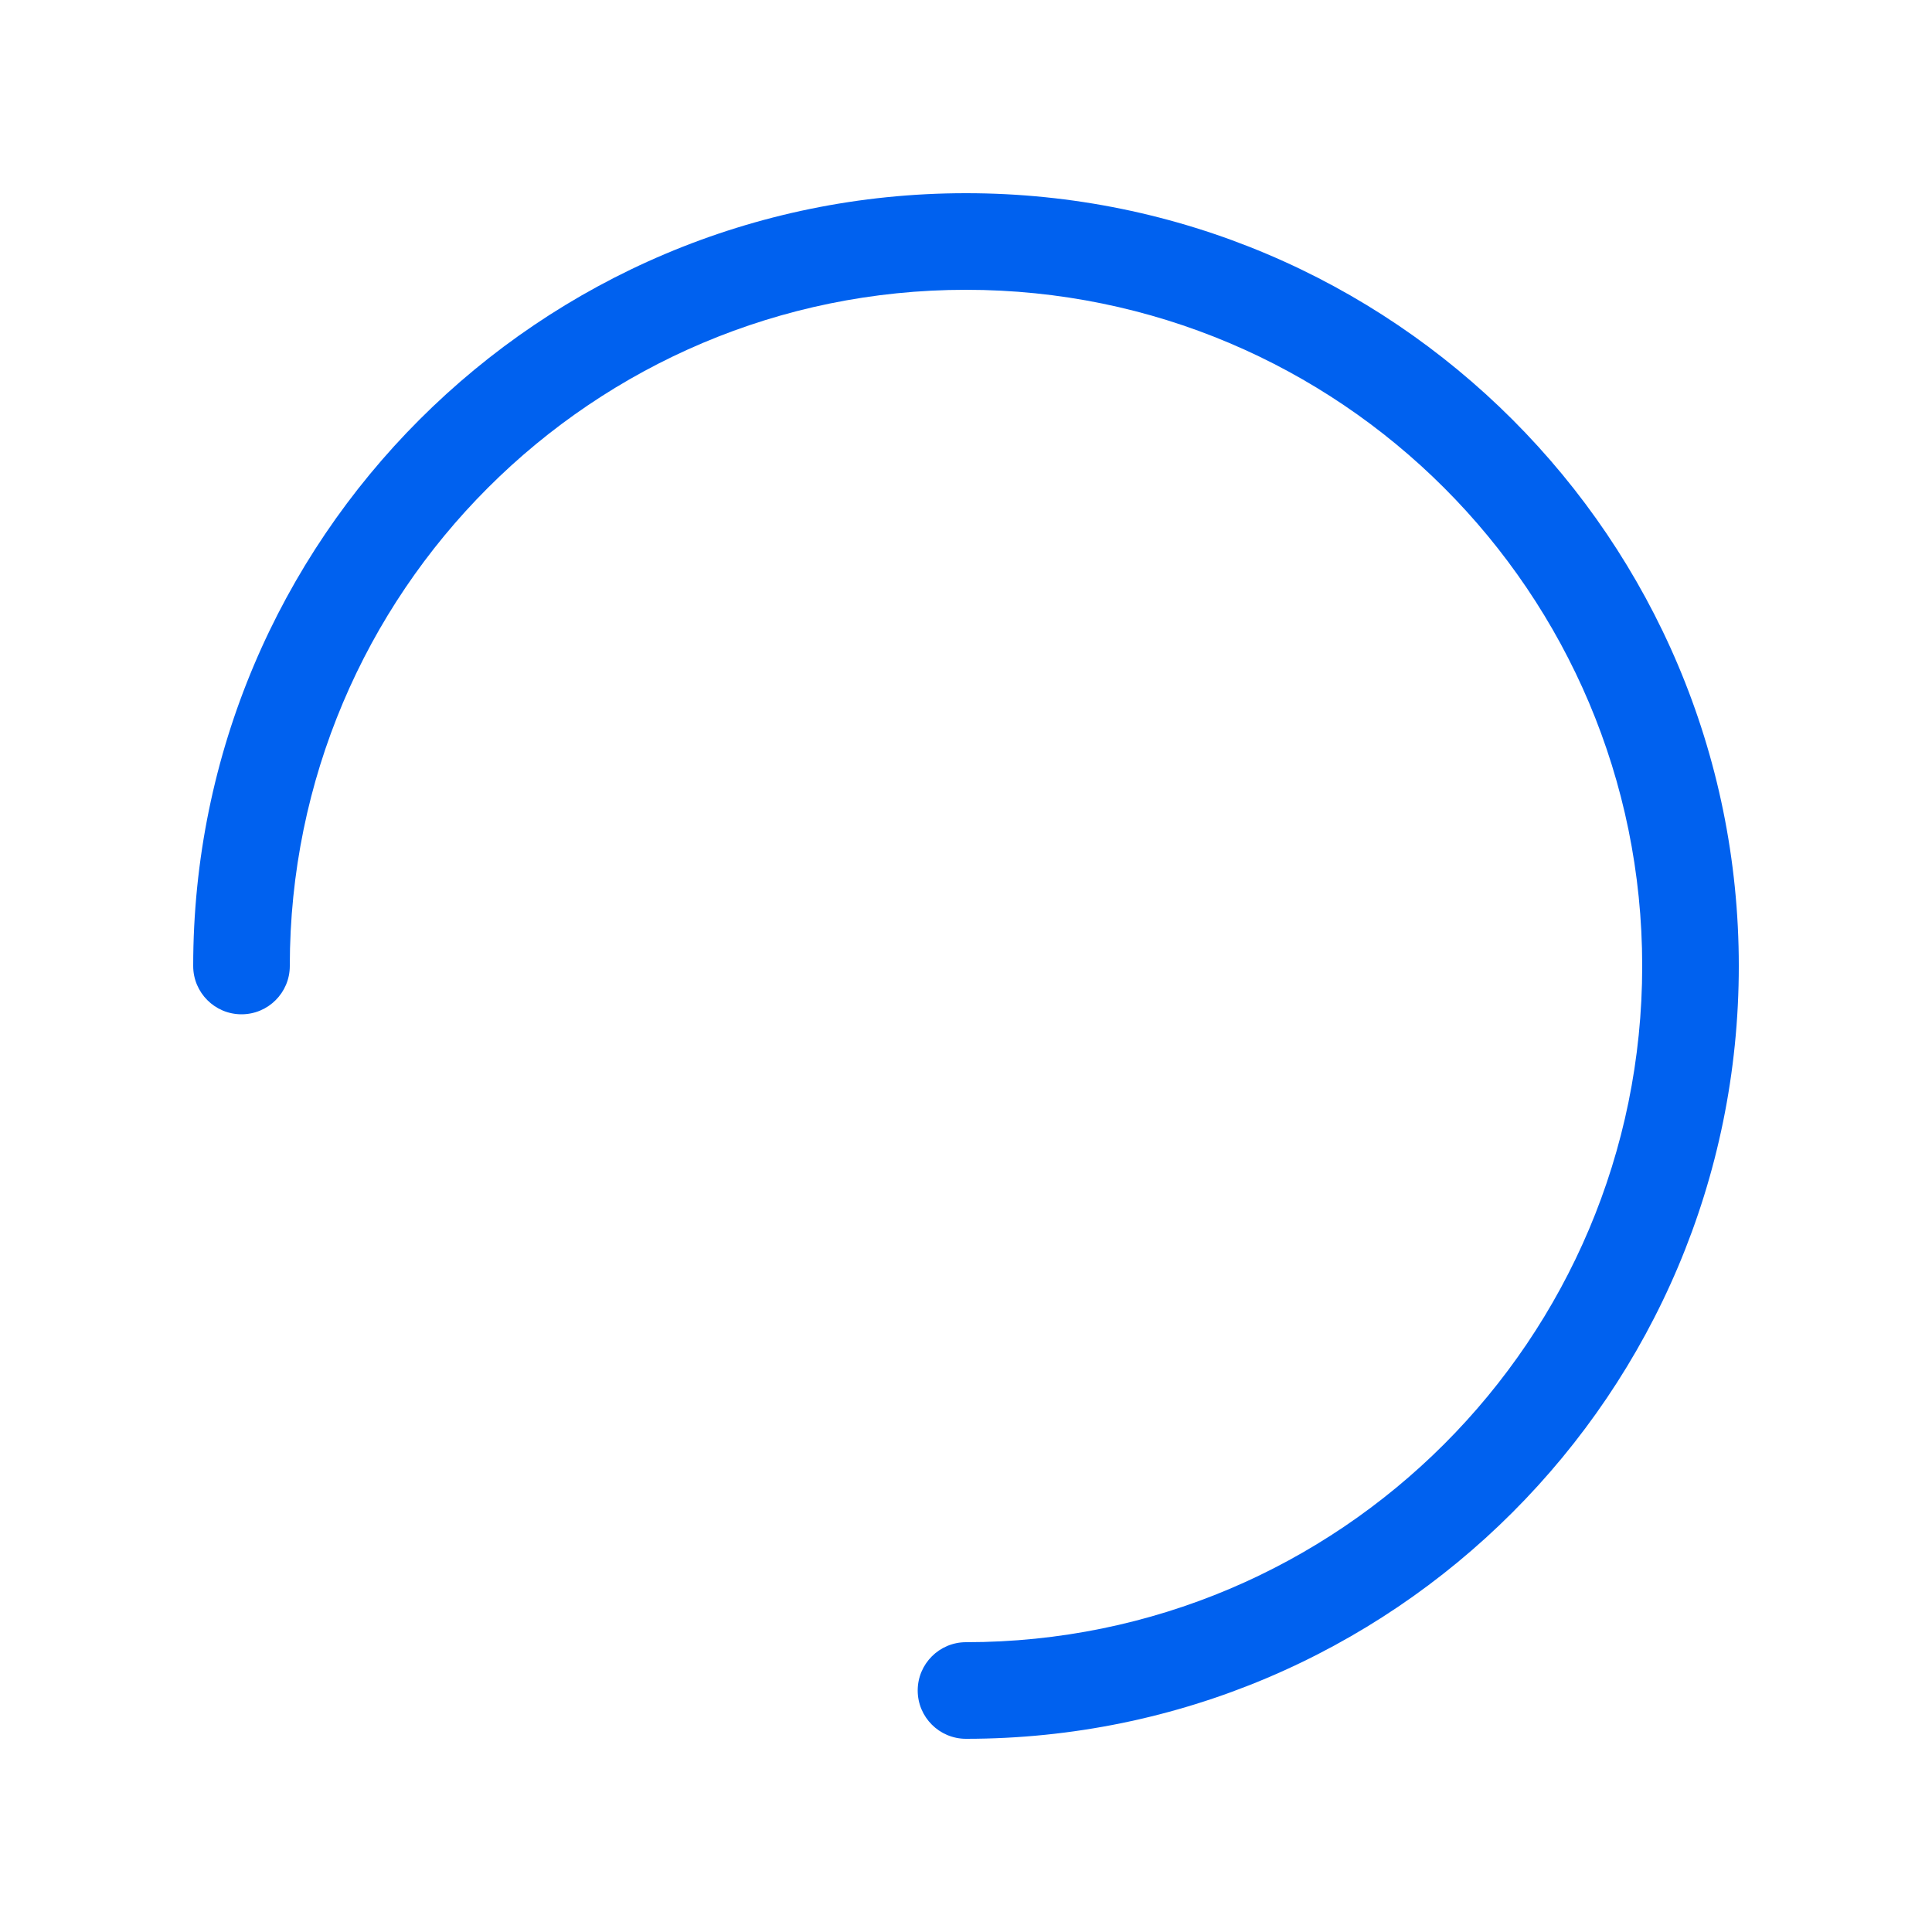
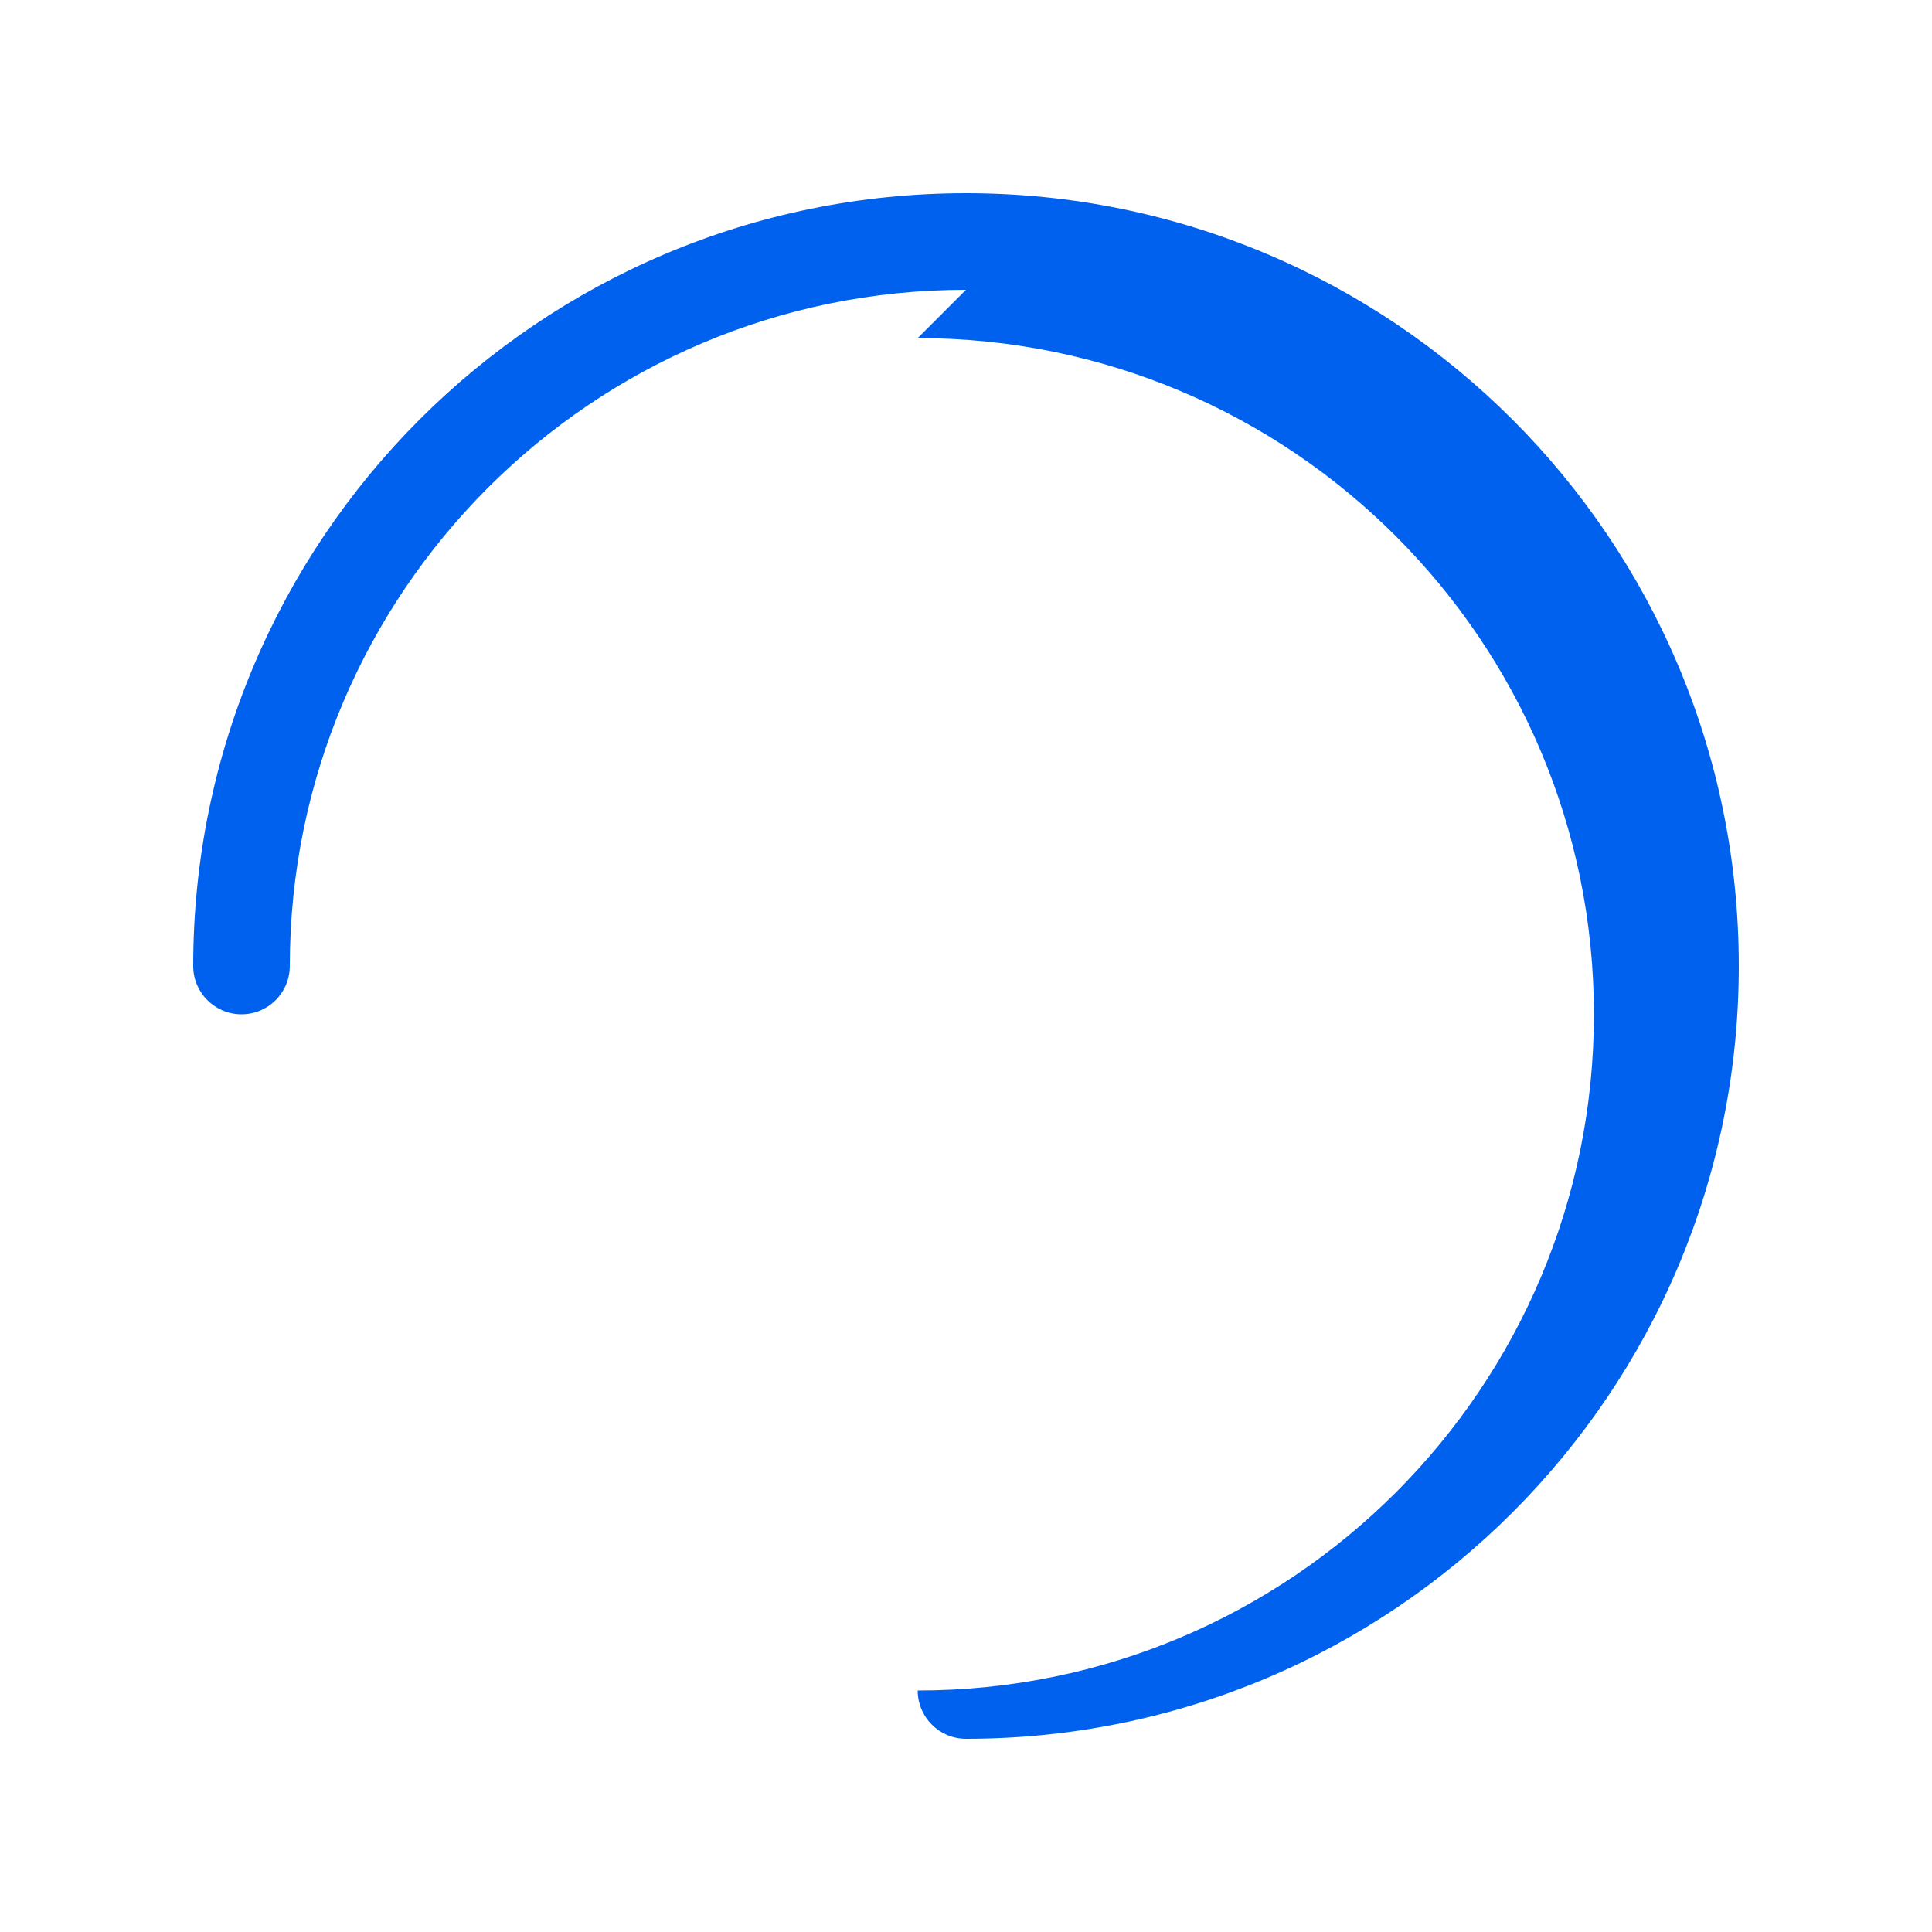
<svg xmlns="http://www.w3.org/2000/svg" height="20" width="20" viewBox="0 0 20 20">
-   <path d="m10 3c-3.866 0-7 3.134-7 7 0 .276-.224.5-.5.5s-.5-.224-.5-.5c0-4.418 3.582-8 8-8 4.418 0 8 3.582 8 8 0 4.418-3.582 8-8 8-.276 0-.5-.224-.5-.5s.224-.5.5-.5c3.866 0 7-3.134 7-7 0-3.866-3.134-7-7-7z" fill="#0061EF" />
+   <path d="m10 3c-3.866 0-7 3.134-7 7 0 .276-.224.5-.5.5s-.5-.224-.5-.5c0-4.418 3.582-8 8-8 4.418 0 8 3.582 8 8 0 4.418-3.582 8-8 8-.276 0-.5-.224-.5-.5c3.866 0 7-3.134 7-7 0-3.866-3.134-7-7-7z" fill="#0061EF" />
</svg>